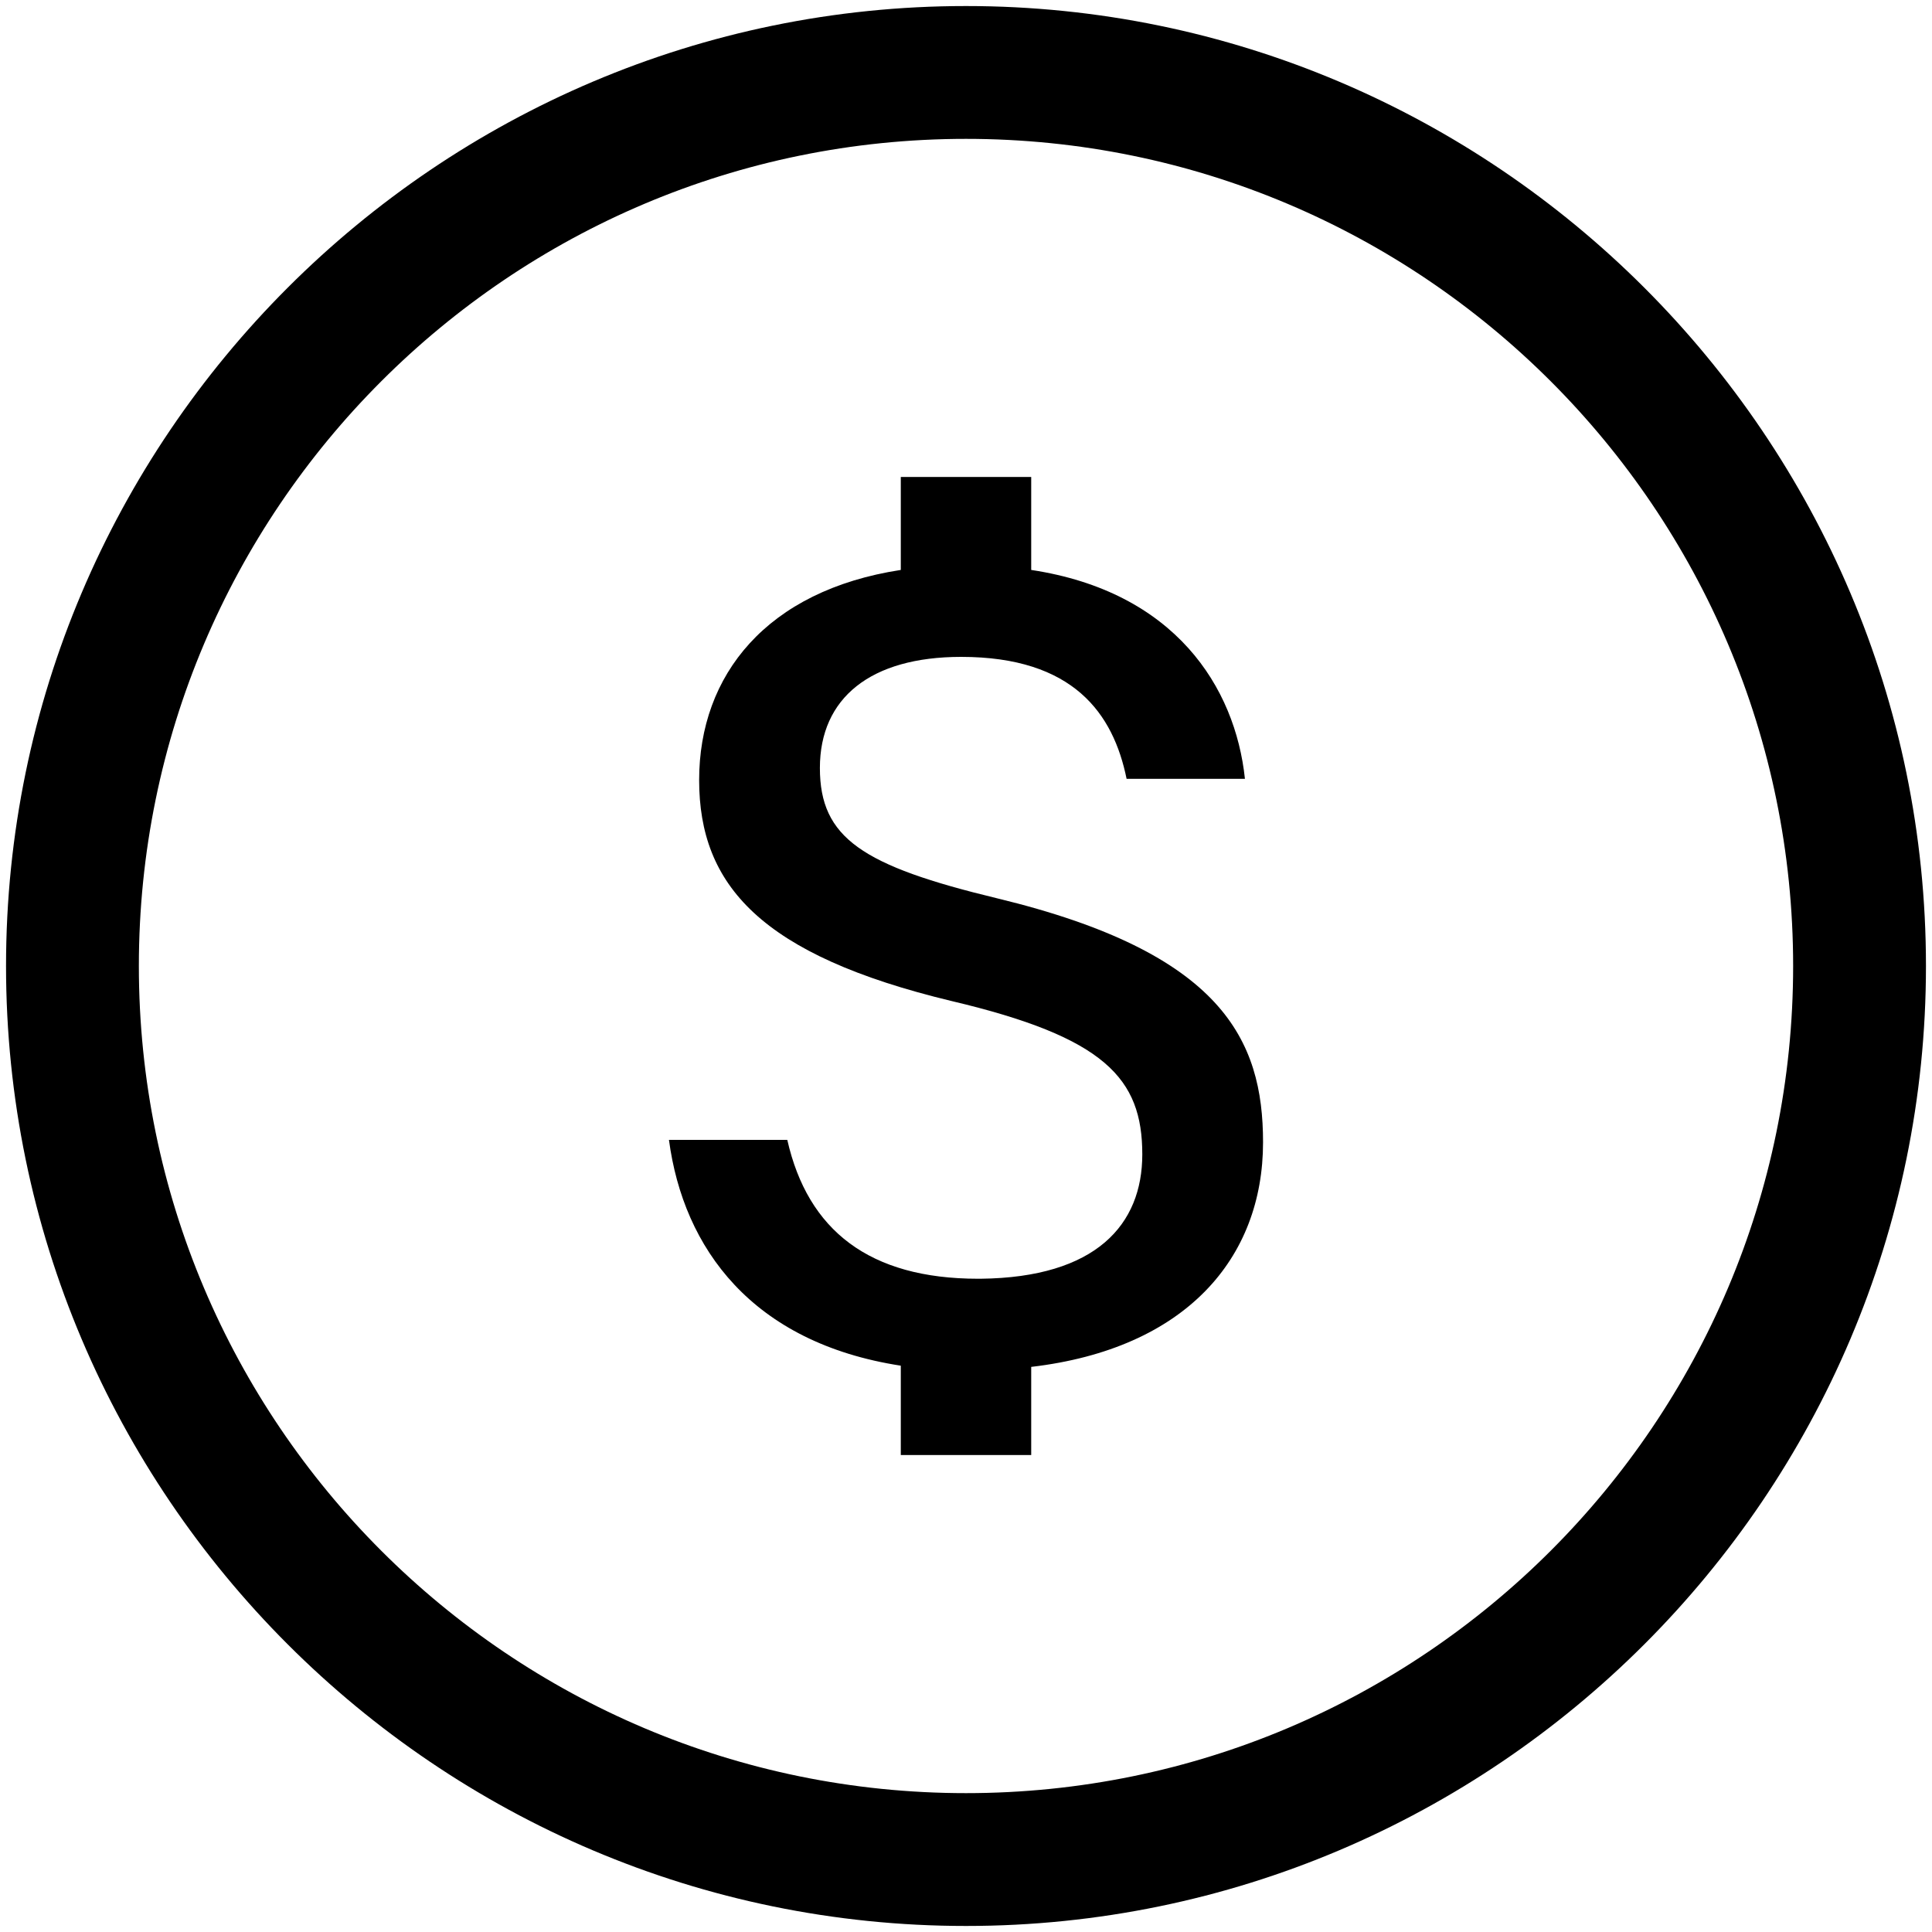
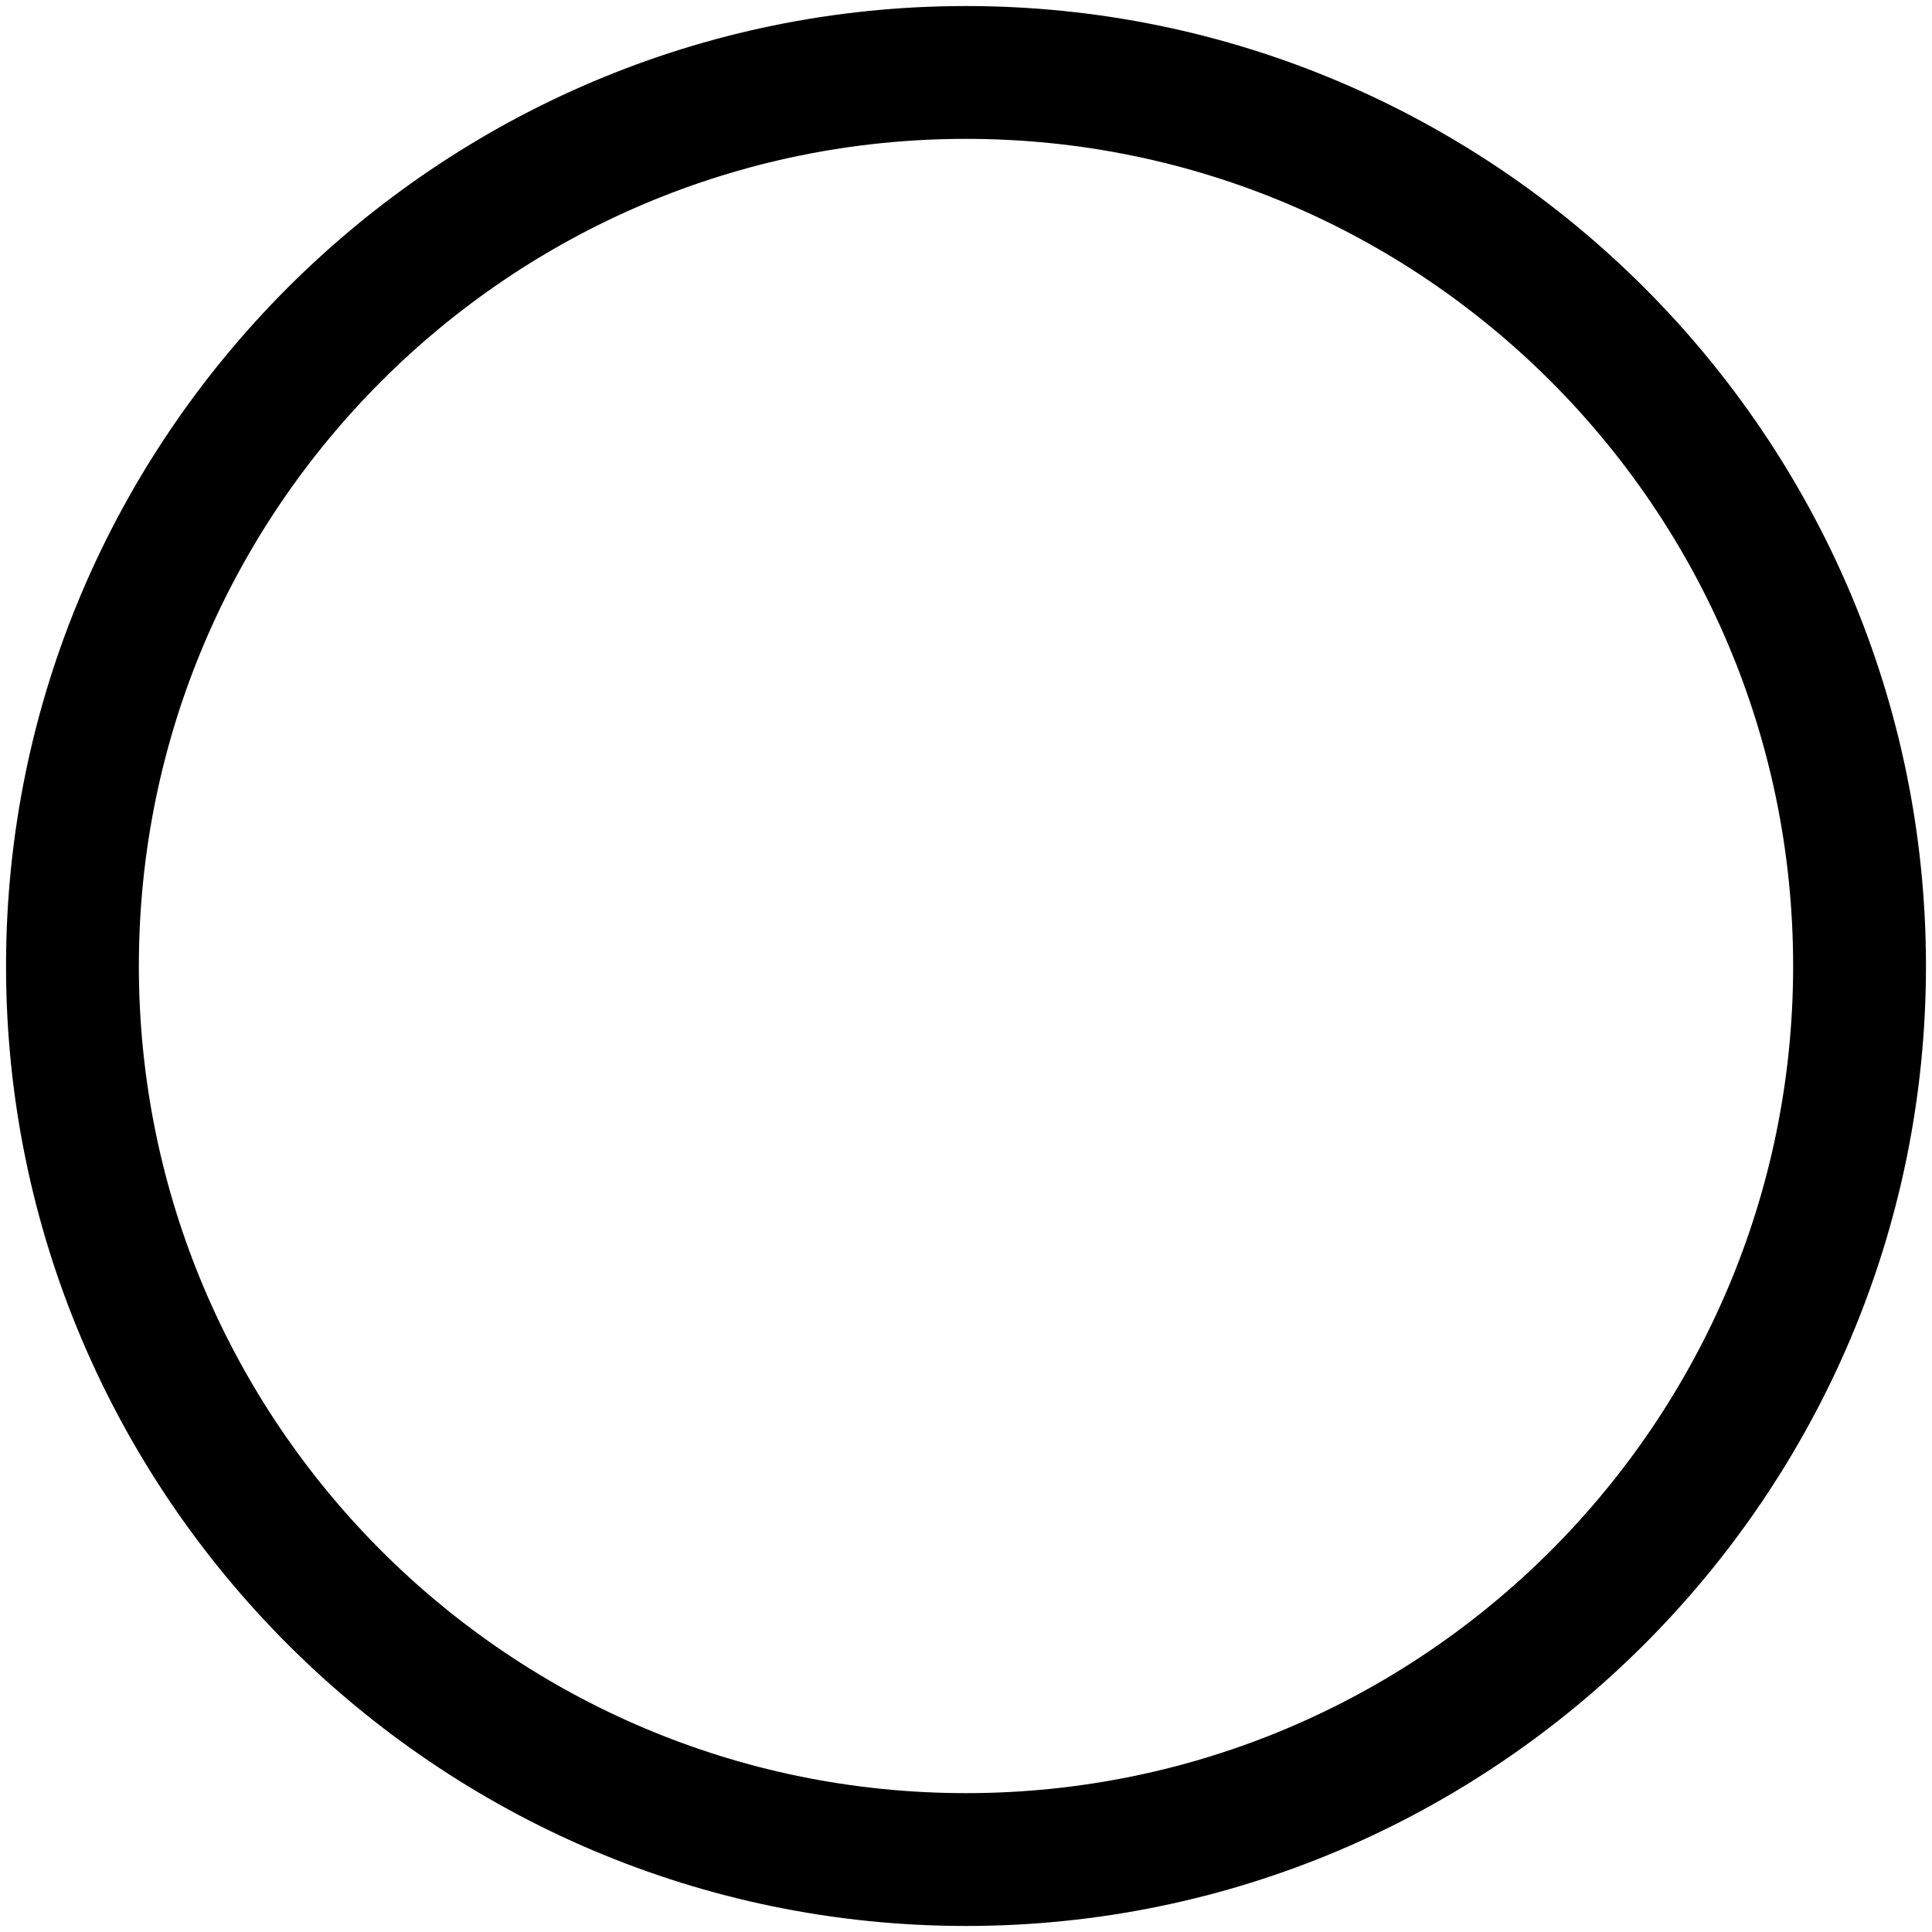
<svg xmlns="http://www.w3.org/2000/svg" version="1.1" viewBox="0 0 16 16">
  <defs>
    <style>
      .cls-1 {
        fill: none;
      }

      .cls-2 {
        clip-path: url(#clippath);
      }
    </style>
    <clipPath id="clippath">
      <rect class="cls-1" width="16" height="16" />
    </clipPath>
  </defs>
  <g>
    <g id="Layer_1">
      <g class="cls-2">
        <g>
-           <path d="M8.26,7.44c-1.12-.27-1.47-.5-1.47-1.08s.42-.92,1.17-.92c.93,0,1.26.47,1.37,1.01h.98c-.08-.76-.58-1.55-1.77-1.73v-.77h-1.08v.77c-1.11.17-1.67.87-1.67,1.74s.51,1.45,2.09,1.83c1.27.3,1.58.64,1.58,1.27,0,.58-.38,1.02-1.34,1.03h-.02c-.9,0-1.41-.4-1.58-1.15h-.98c.12.9.69,1.68,1.92,1.87v.74h1.08v-.73c1.28-.15,1.92-.9,1.92-1.86,0-.85-.34-1.57-2.2-2.02Z" />
          <path d="M8,.05C3.62.05.05,3.62.05,8s3.57,7.95,7.95,7.95,7.95-3.57,7.95-7.95S12.38.05,8,.05ZM8,14.85c-3.78,0-6.85-3.07-6.85-6.85S4.22,1.15,8,1.15s6.85,3.07,6.85,6.85-3.07,6.85-6.85,6.85Z" />
        </g>
      </g>
    </g>
  </g>
</svg>